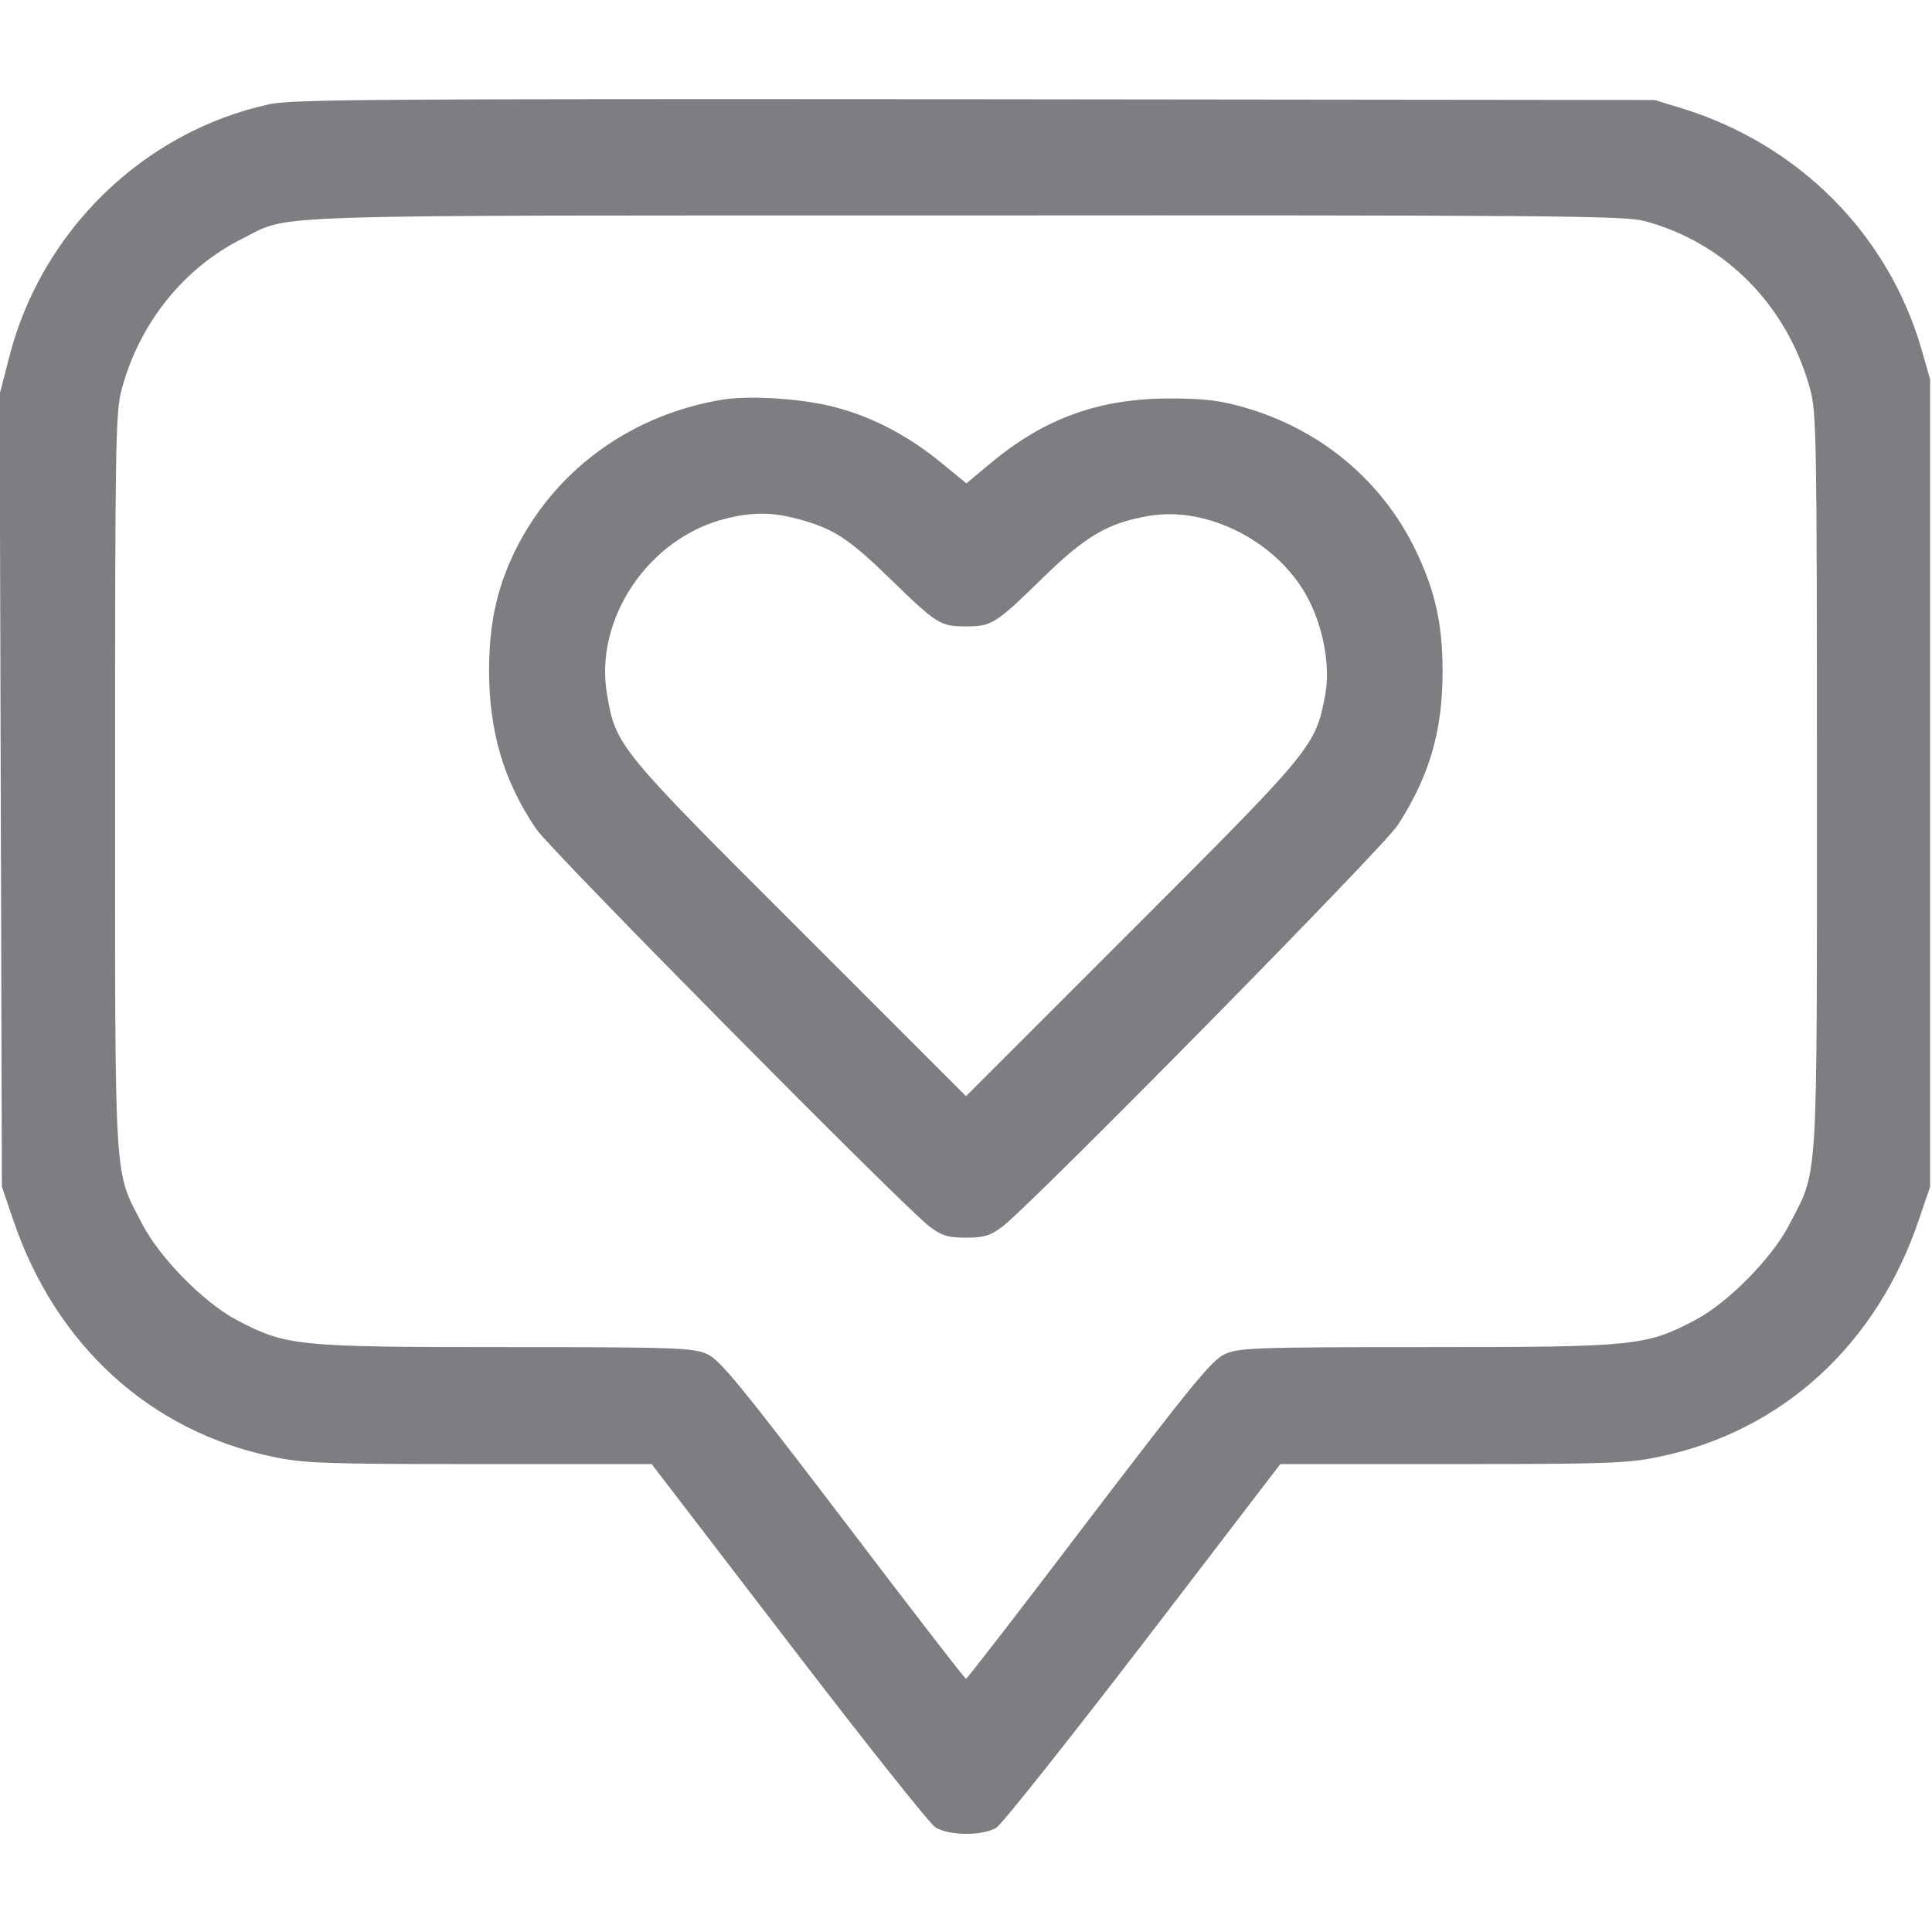
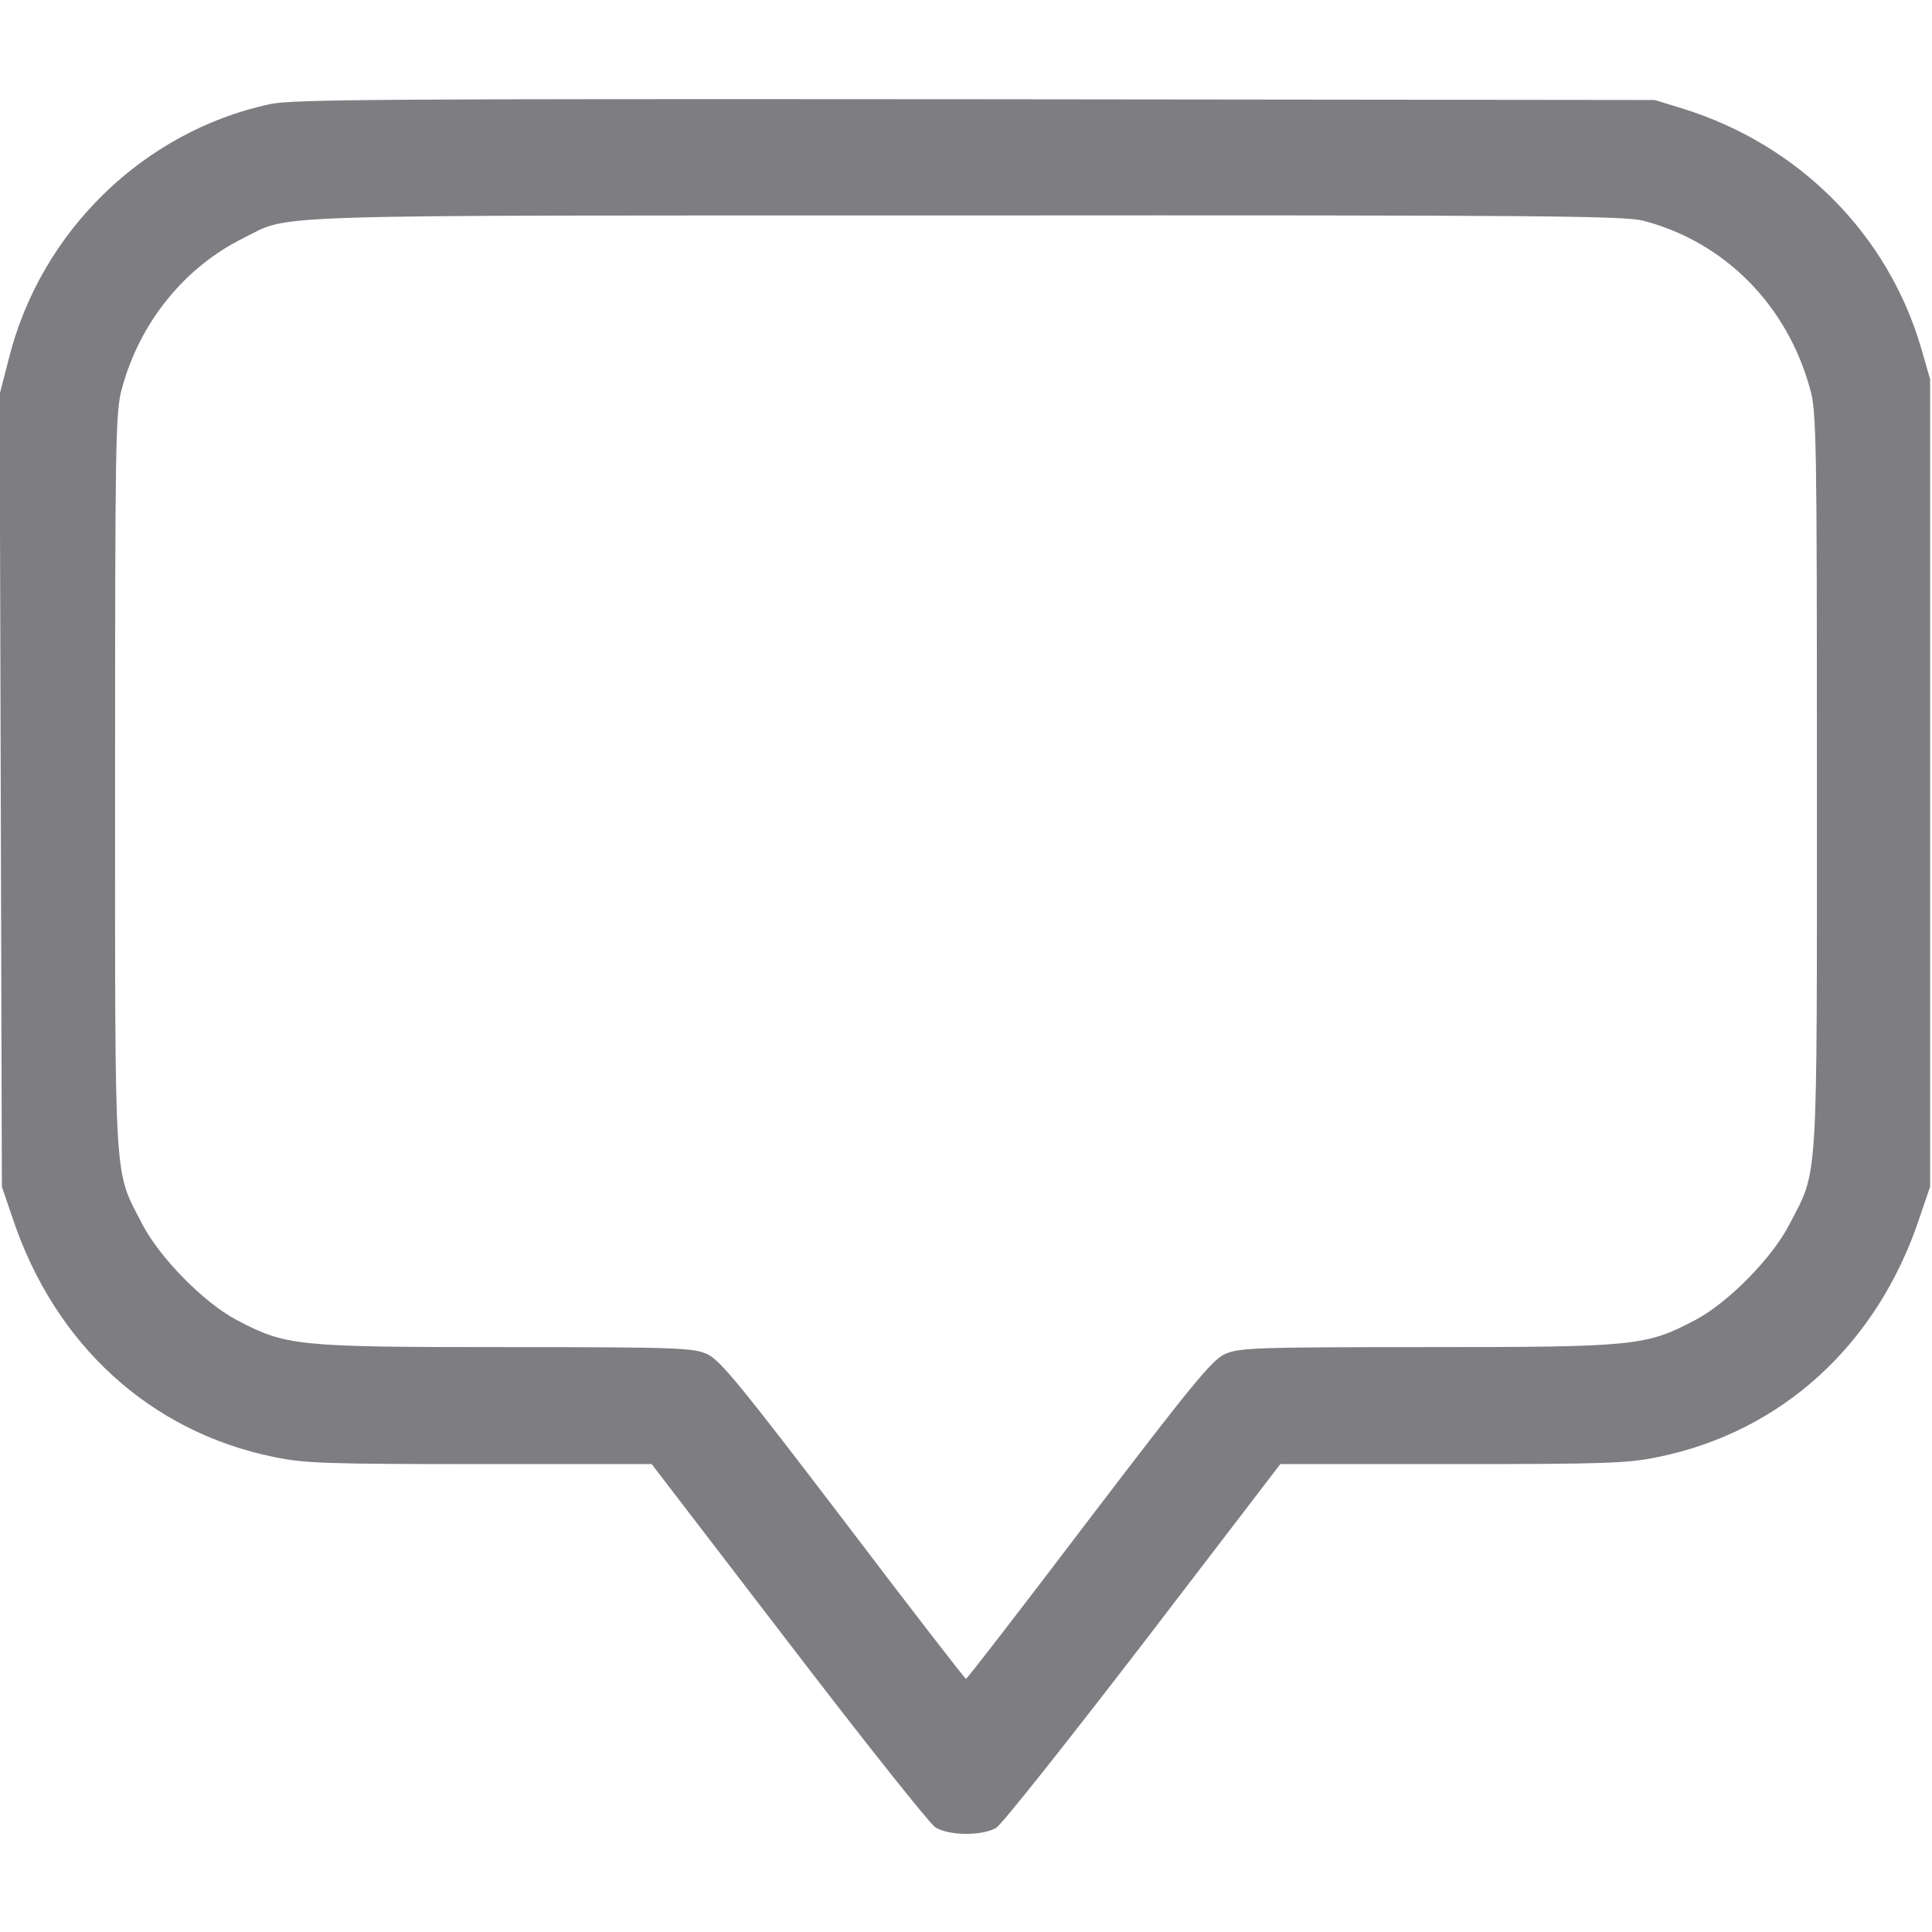
<svg xmlns="http://www.w3.org/2000/svg" width="512" height="512" viewBox="0 0 512 512" fill="none">
  <g clip-path="url(#clip0_42_43)">
    <path d="M71.5 27.6C38.1 34.8 10.9 61.2 2.4 94.8L-0.1 104.5L0.2 209.5L0.5 314.5L3.4 323C14.6 356.4 39.8 379.4 72.5 386.1C80.5 387.8 86.6 388 127.1 388H172.7L208.9 435.2C228.8 461.2 246.3 483.2 247.8 484.2C251.3 486.5 260.2 486.6 264 484.4C265.5 483.5 283 461.4 303 435.4L339.3 388H384.9C425.4 388 431.5 387.8 439.5 386.1C472.2 379.4 497.4 356.4 508.6 323L511.5 314.5V207.5V100.5L509.2 92.5C500.4 62.1 476.8 38.4 446 28.8L438.5 26.5L258.5 26.3C101.8 26.2 77.6 26.3 71.5 27.6ZM435.5 58.5C457 64.1 473.6 80.8 479.7 103.1C481.4 109 481.5 116.7 481.5 207C481.5 316.1 481.9 309.6 474.2 324.5C469.7 333.3 458 345.2 449.3 349.8C436.2 356.7 433.5 357 378.1 357C331.8 357 328.2 357.2 324.5 358.9C321.1 360.5 315.5 367.4 288.5 402.8C270.9 426 256.3 444.9 256 444.9C255.7 444.9 241.1 426 223.5 402.8C196.5 367.4 190.9 360.5 187.5 358.9C183.8 357.2 180.2 357 133.9 357C78.5 357 75.8 356.7 62.7 349.8C54 345.2 42.3 333.3 37.7 324.4C30.1 309.7 30.5 316 30.5 207C30.5 117 30.6 109 32.3 103C37 85.5 48.9 70.8 64.5 63.1C77.4 56.7 65 57.1 255.5 57.1C409.3 57 430.3 57.2 435.5 58.5Z" fill="#7E7D81" />
-     <path d="M191.501 105.9C167.901 109.8 148.301 123.7 137.501 144C131.901 154.7 129.601 164.6 129.601 178C129.701 194.1 133.501 207 142.101 219.7C145.601 225 240.101 320.5 246.401 325.1C249.601 327.5 251.301 328 256.001 328C260.701 328 262.401 327.5 265.601 325.1C272.901 319.7 366.501 224.7 370.401 218.7C378.801 205.7 382.301 193.8 382.301 178C382.301 165.2 380.301 156.4 375.001 145.5C366.001 127.1 349.701 113.6 329.501 107.9C323.301 106.1 318.901 105.6 310.001 105.6C291.401 105.6 276.901 110.8 262.701 122.6L256.101 128.1L249.401 122.6C241.101 115.8 231.701 110.7 222.001 108.1C213.601 105.7 199.001 104.7 191.501 105.9ZM211.301 137.5C220.601 139.9 224.901 142.7 235.501 153C248.301 165.5 249.201 166 256.001 166C262.801 166 263.701 165.5 276.601 152.9C287.601 142.2 293.401 138.7 304.001 136.8C320.001 133.8 339.201 143.8 346.901 159.1C351.001 167.3 352.601 177.2 351.101 184.7C348.501 197.9 347.601 198.9 300.001 246.5L256.001 290.5L212.001 246.5C164.001 198.6 163.201 197.7 160.901 184.2C157.301 164 172.001 142.4 192.501 137.4C199.401 135.7 204.601 135.7 211.301 137.5Z" fill="#7E7D81" />
  </g>
  <defs>
    <clipPath id="clip0_42_43">
      <rect width="512" height="512" fill="white" />
    </clipPath>
  </defs>
</svg>